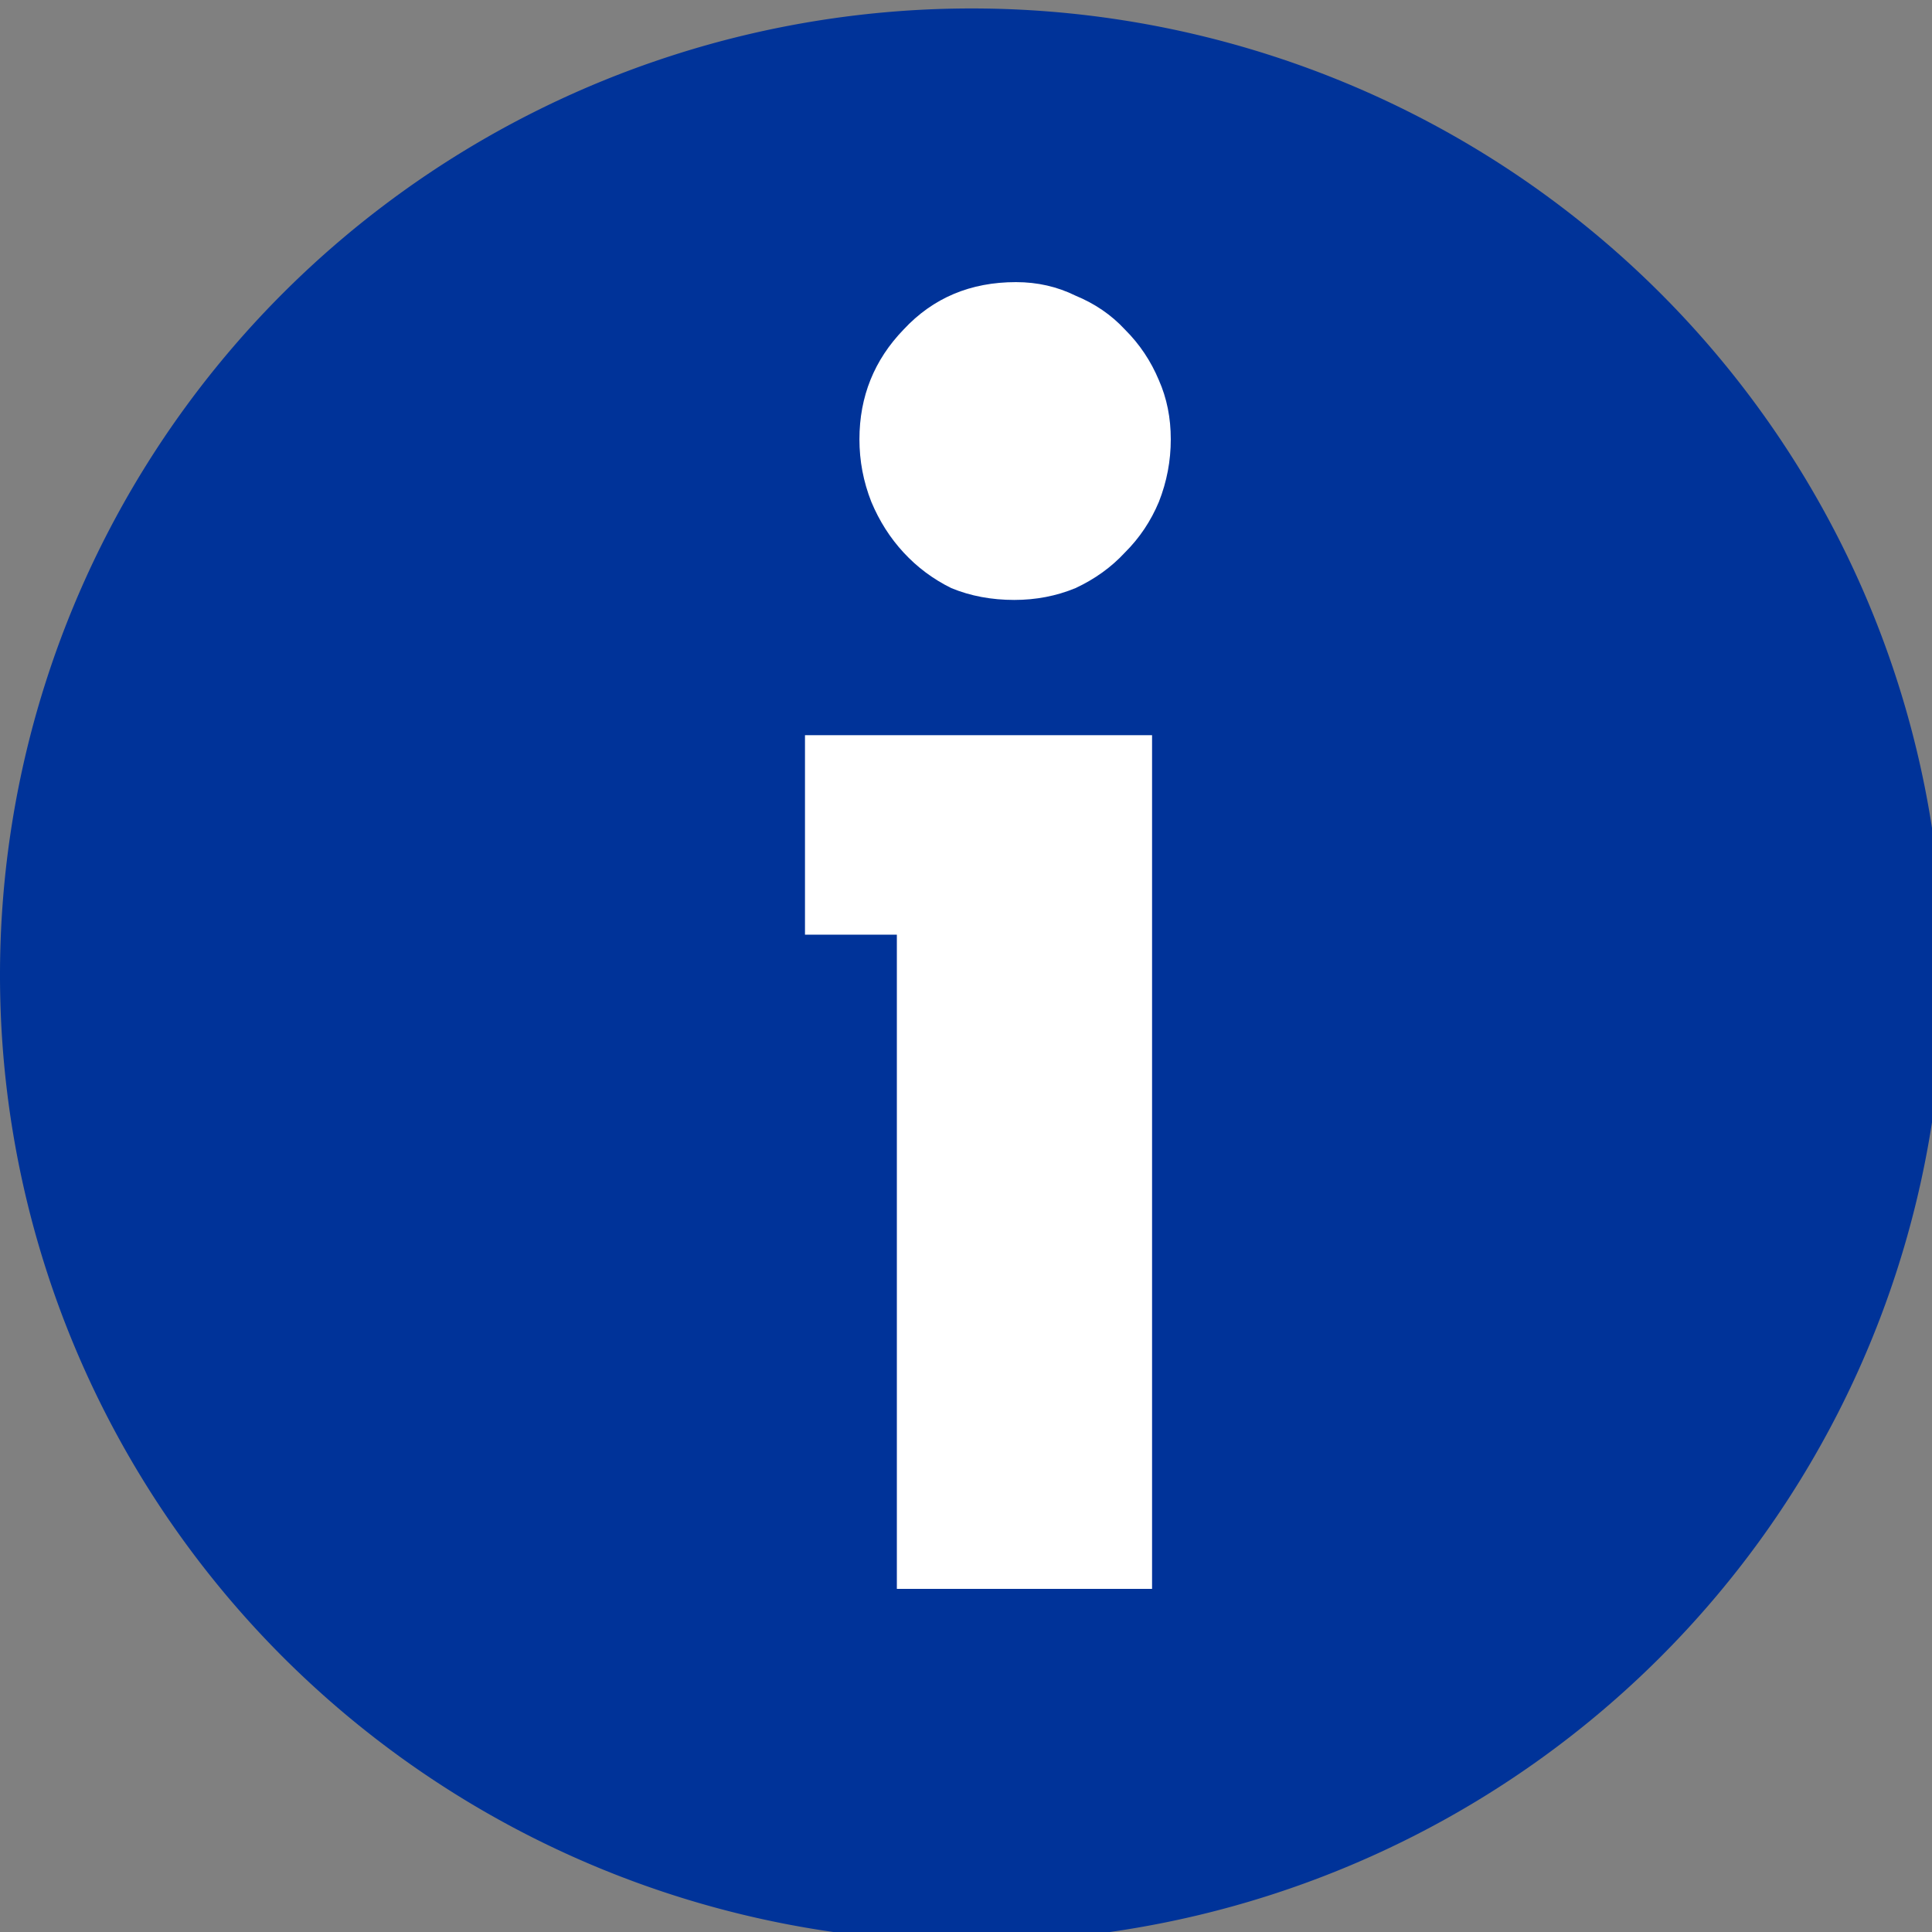
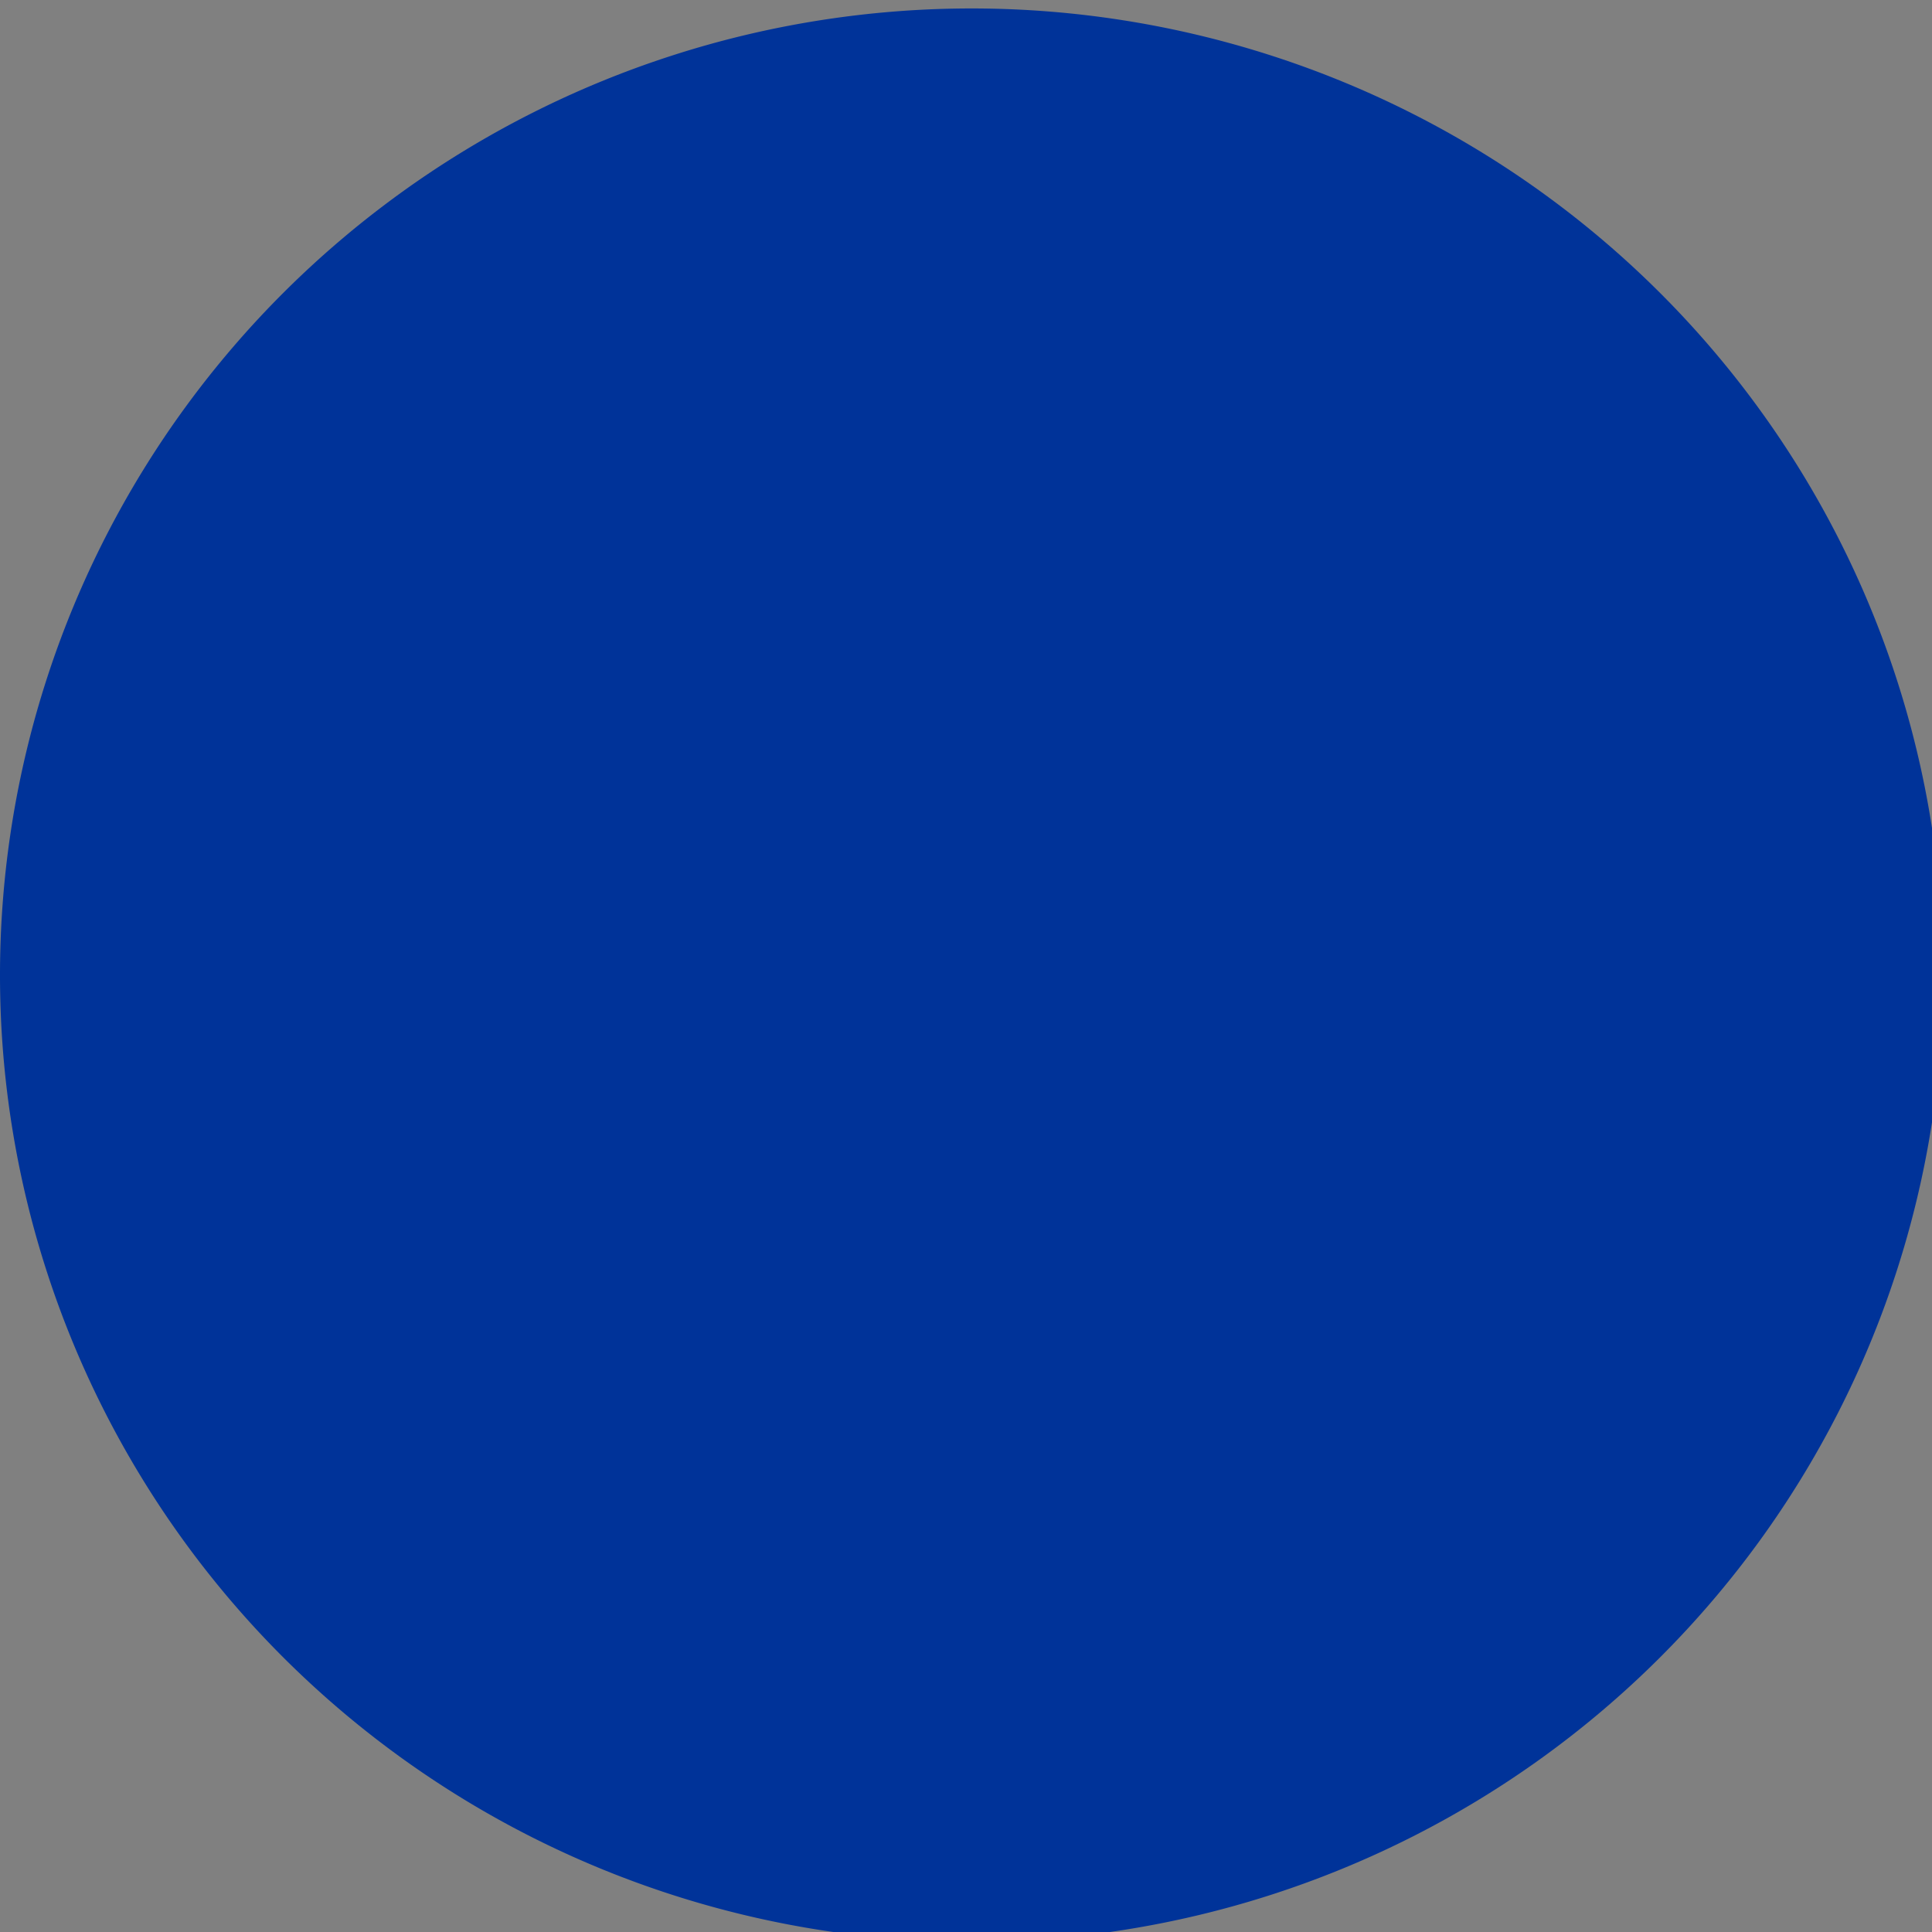
<svg xmlns="http://www.w3.org/2000/svg" xmlns:ns1="http://www.inkscape.org/namespaces/inkscape" xmlns:ns2="http://sodipodi.sourceforge.net/DTD/sodipodi-0.dtd" width="64" height="64" id="svg3030" version="1.1" ns1:version="0.48.3.1 r9886" ns2:docname="fileformatinfo-icon.svg" ns1:export-filename="/home/amarcuse/site/hackerlogos/fileformatinfo/fileformatinfo-32.png" ns1:export-xdpi="90" ns1:export-ydpi="90" viewBox="0 0 32 32">
  <rect x="0" y="0" width="32" height="32" fill="#808080" stroke="none" />
  <defs id="defs3032" />
  <ns2:namedview id="base" pagecolor="#ffffff" bordercolor="#666666" borderopacity="1.0" ns1:pageopacity="0.0" ns1:pageshadow="2" ns1:zoom="6.0314018" ns1:cx="-27.069911" ns1:cy="1.8789799" ns1:document-units="px" ns1:current-layer="layer1" showgrid="false" ns1:window-width="1065" ns1:window-height="648" ns1:window-x="109" ns1:window-y="135" ns1:window-maximized="0" fit-margin-top="0" fit-margin-left="0" fit-margin-right="0" fit-margin-bottom="0" />
  <g ns1:label="Layer 1" ns1:groupmode="layer" id="layer1" transform="translate(-108.507,-974.009)">
    <path ns2:type="arc" style="fill:#003399;fill-opacity:1;stroke:none" id="path2824" ns2:cx="16.961048" ns2:cy="15.393695" ns2:rx="11.798989" ns2:ry="12.259888" d="m 28.76,15.394 a 11.799,12.26 0 1 1 -23.598,0 11.799,12.26 0 1 1 23.598,0 z" transform="matrix(1.364,0,0,1.306,101.466,970.056)" />
    <g transform="matrix(2.818,0,0,2.8,91.989,950.217)" style="font-size:10px;font-style:normal;font-variant:normal;font-weight:bold;font-stretch:normal;text-align:start;line-height:125%;writing-mode:lr-tb;text-anchor:start;fill:#ffffff;font-family:Axel;-inkscape-font-specification:Axel Bold" id="flowRoot2826">
-       <path d="m 11.133,17.896 0,-3.87 -0.54,0 0,-1.18 2.04,0 0,5.05 -1.5,0 m 1.61,-6.8 c -2e-6,0.127 -0.023,0.25 -0.07,0.37 -0.047,0.113 -0.113,0.213 -0.2,0.3 -0.08,0.087 -0.177,0.157 -0.29,0.21 -0.113,0.047 -0.233,0.07 -0.36,0.07 -0.133,6e-6 -0.257,-0.023 -0.37,-0.07 -0.107,-0.053 -0.2,-0.123 -0.28,-0.21 -0.08,-0.087 -0.143,-0.187 -0.19,-0.3 -0.047,-0.12 -0.07,-0.243 -0.07,-0.37 -10e-7,-0.253 0.087,-0.47 0.26,-0.65 0.173,-0.187 0.393,-0.28 0.66,-0.28 0.127,8e-6 0.243,0.027 0.35,0.08 0.113,0.047 0.21,0.113 0.29,0.2 0.087,0.087 0.153,0.187 0.2,0.3 0.047,0.107 0.07,0.223 0.07,0.35" style="" id="path3435" />
-     </g>
+       </g>
  </g>
</svg>